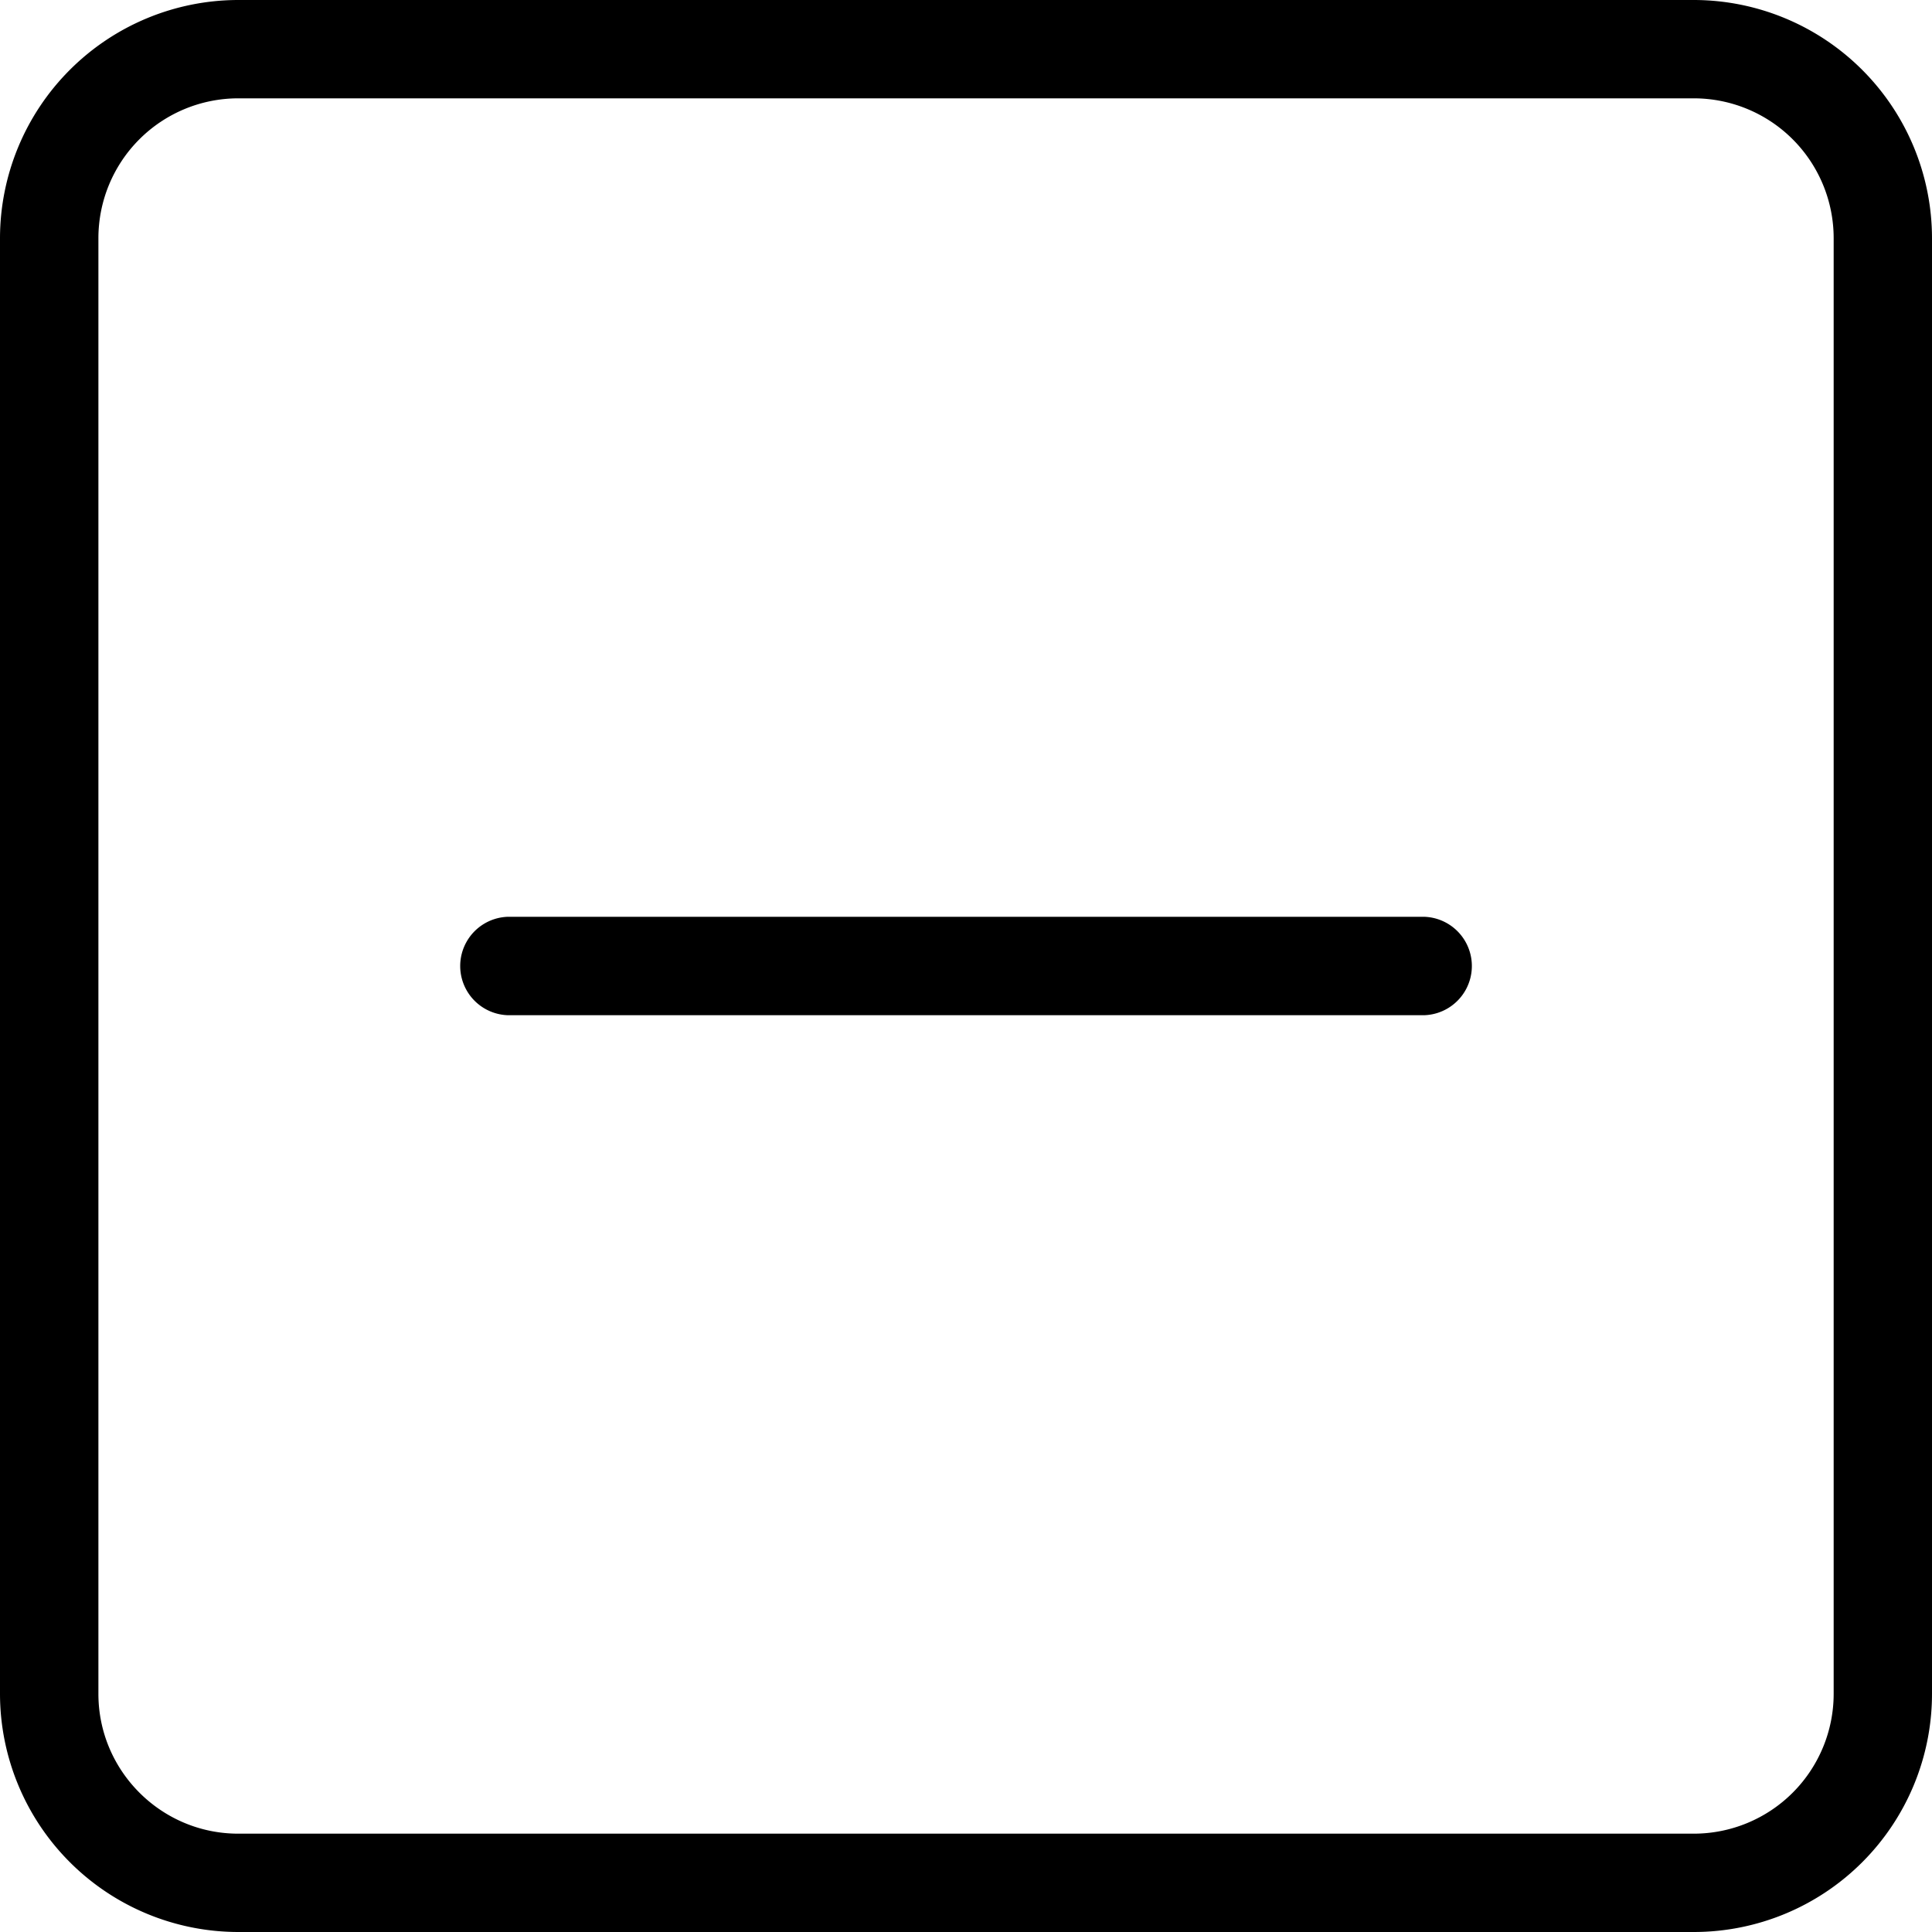
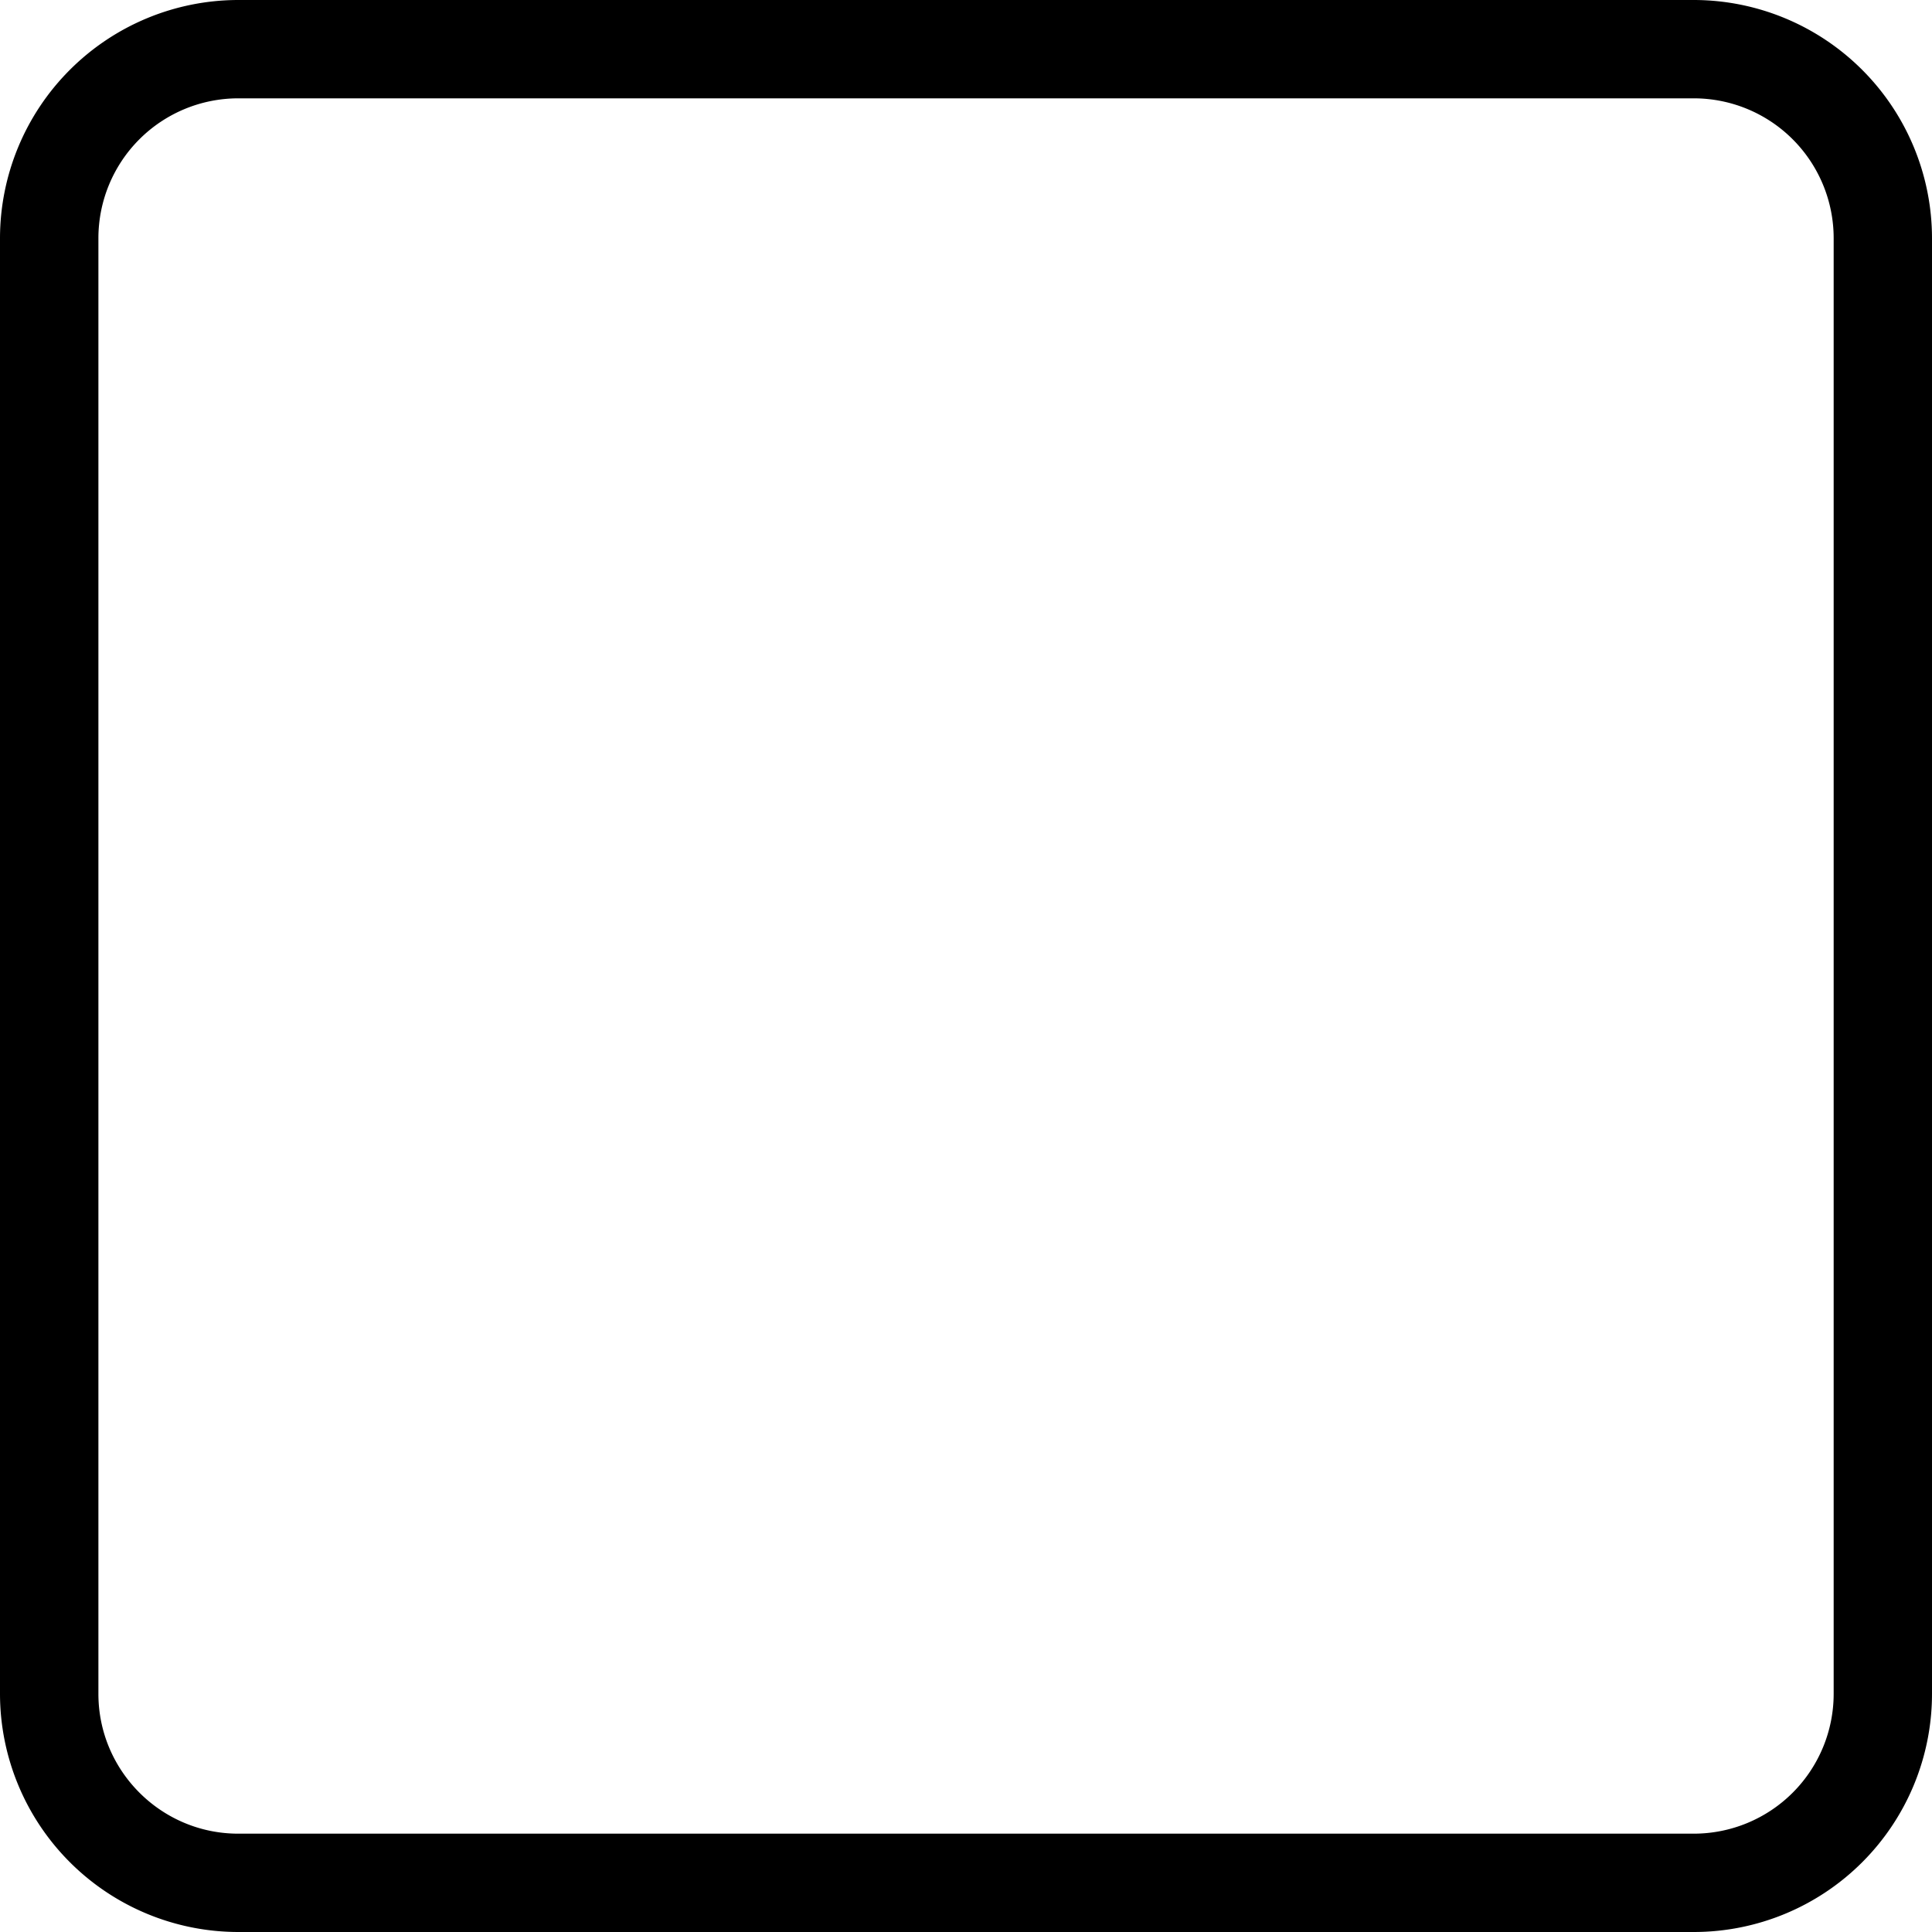
<svg xmlns="http://www.w3.org/2000/svg" xml:space="preserve" width="27.899" height="27.899">
  <path d="M3.44 1.42a2.02 2.02 0 0 0-2.019 2.019V24.46c0 1.113.907 2.019 2.019 2.019h21.02a2.02 2.02 0 0 0 2.019-2.019V3.439A2.02 2.02 0 0 0 24.46 1.42zm21.02 26.479H3.44A3.443 3.443 0 0 1 0 24.46V3.439A3.444 3.444 0 0 1 3.44 0h21.02a3.443 3.443 0 0 1 3.439 3.439V24.46a3.44 3.44 0 0 1-3.439 3.439" style="fill:#000;fill-opacity:1;fill-rule:nonzero;stroke:none;stroke-width:.133" />
-   <path d="M20.57 14.66H7.33a.711.711 0 0 1 0-1.421h13.24a.711.711 0 0 1 0 1.421" style="fill:#000;fill-opacity:1;fill-rule:nonzero;stroke:none;stroke-width:.133" />
</svg>